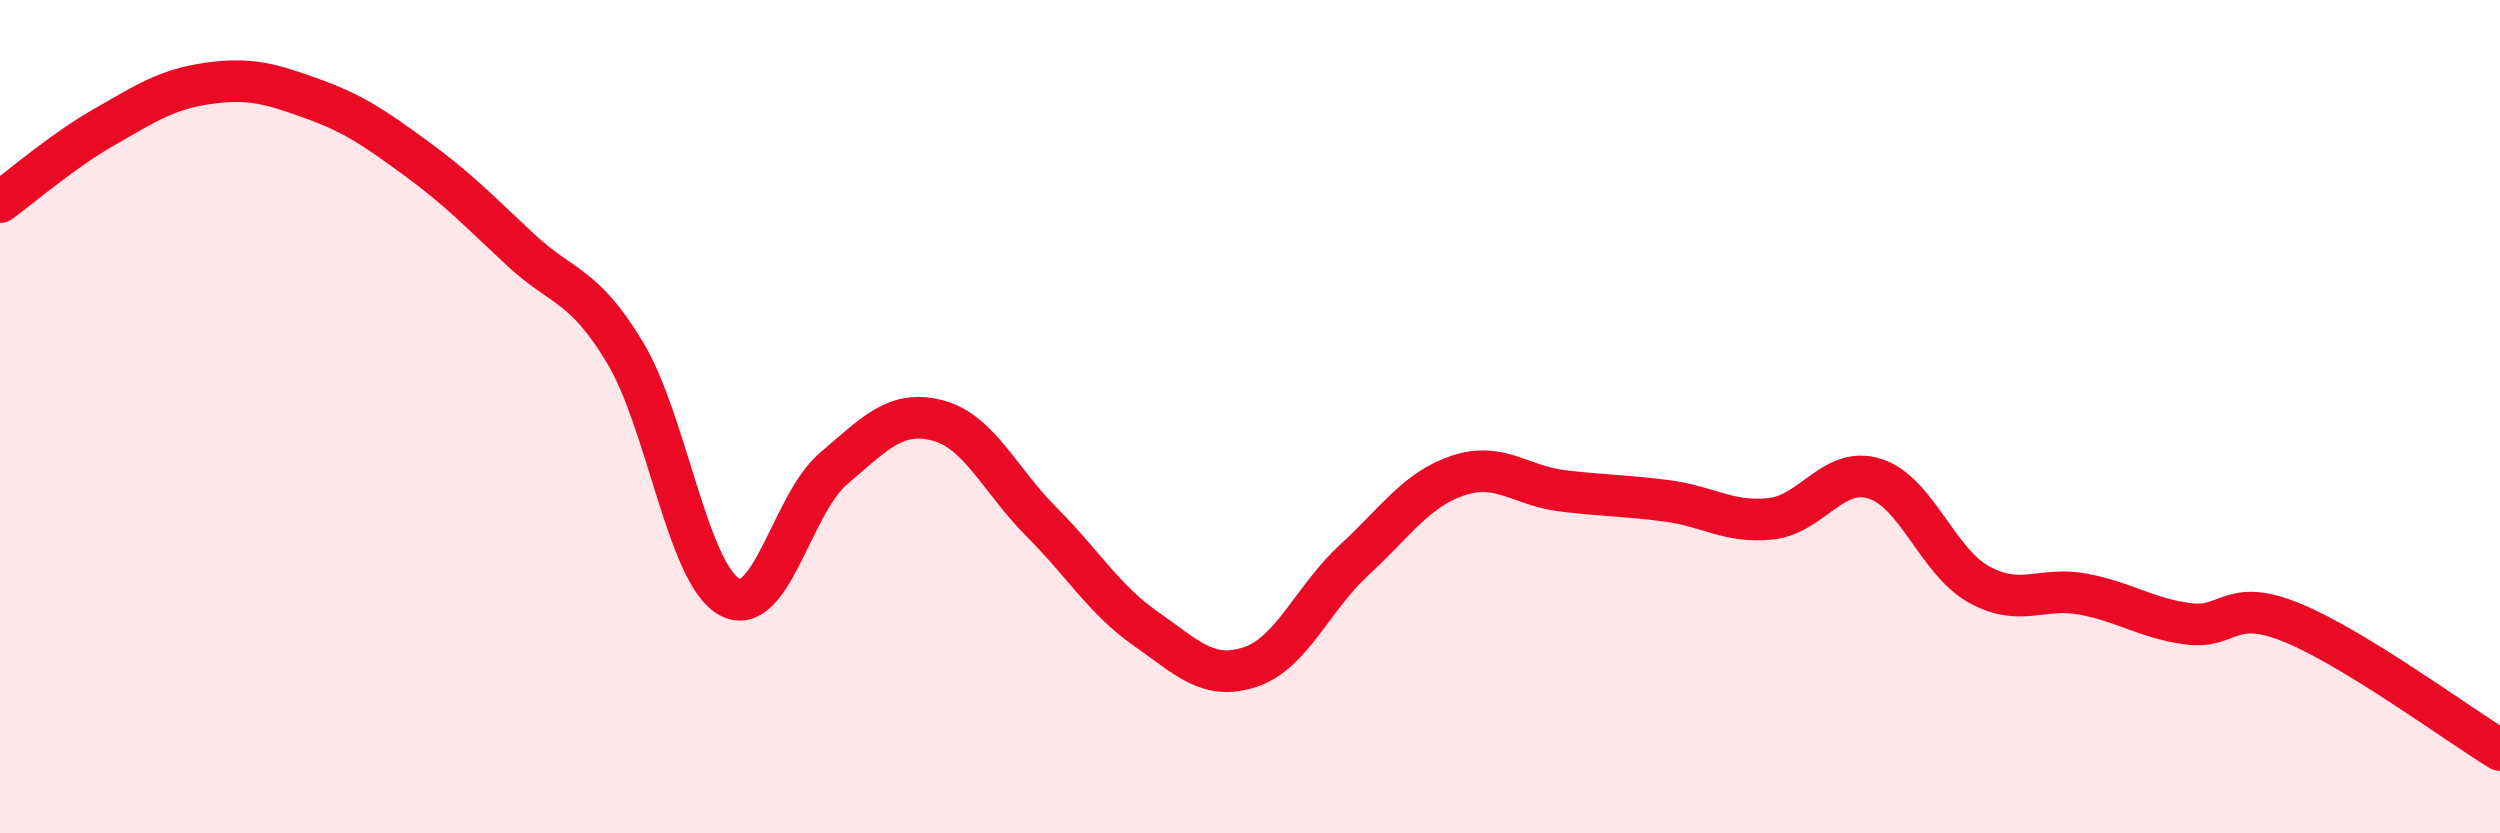
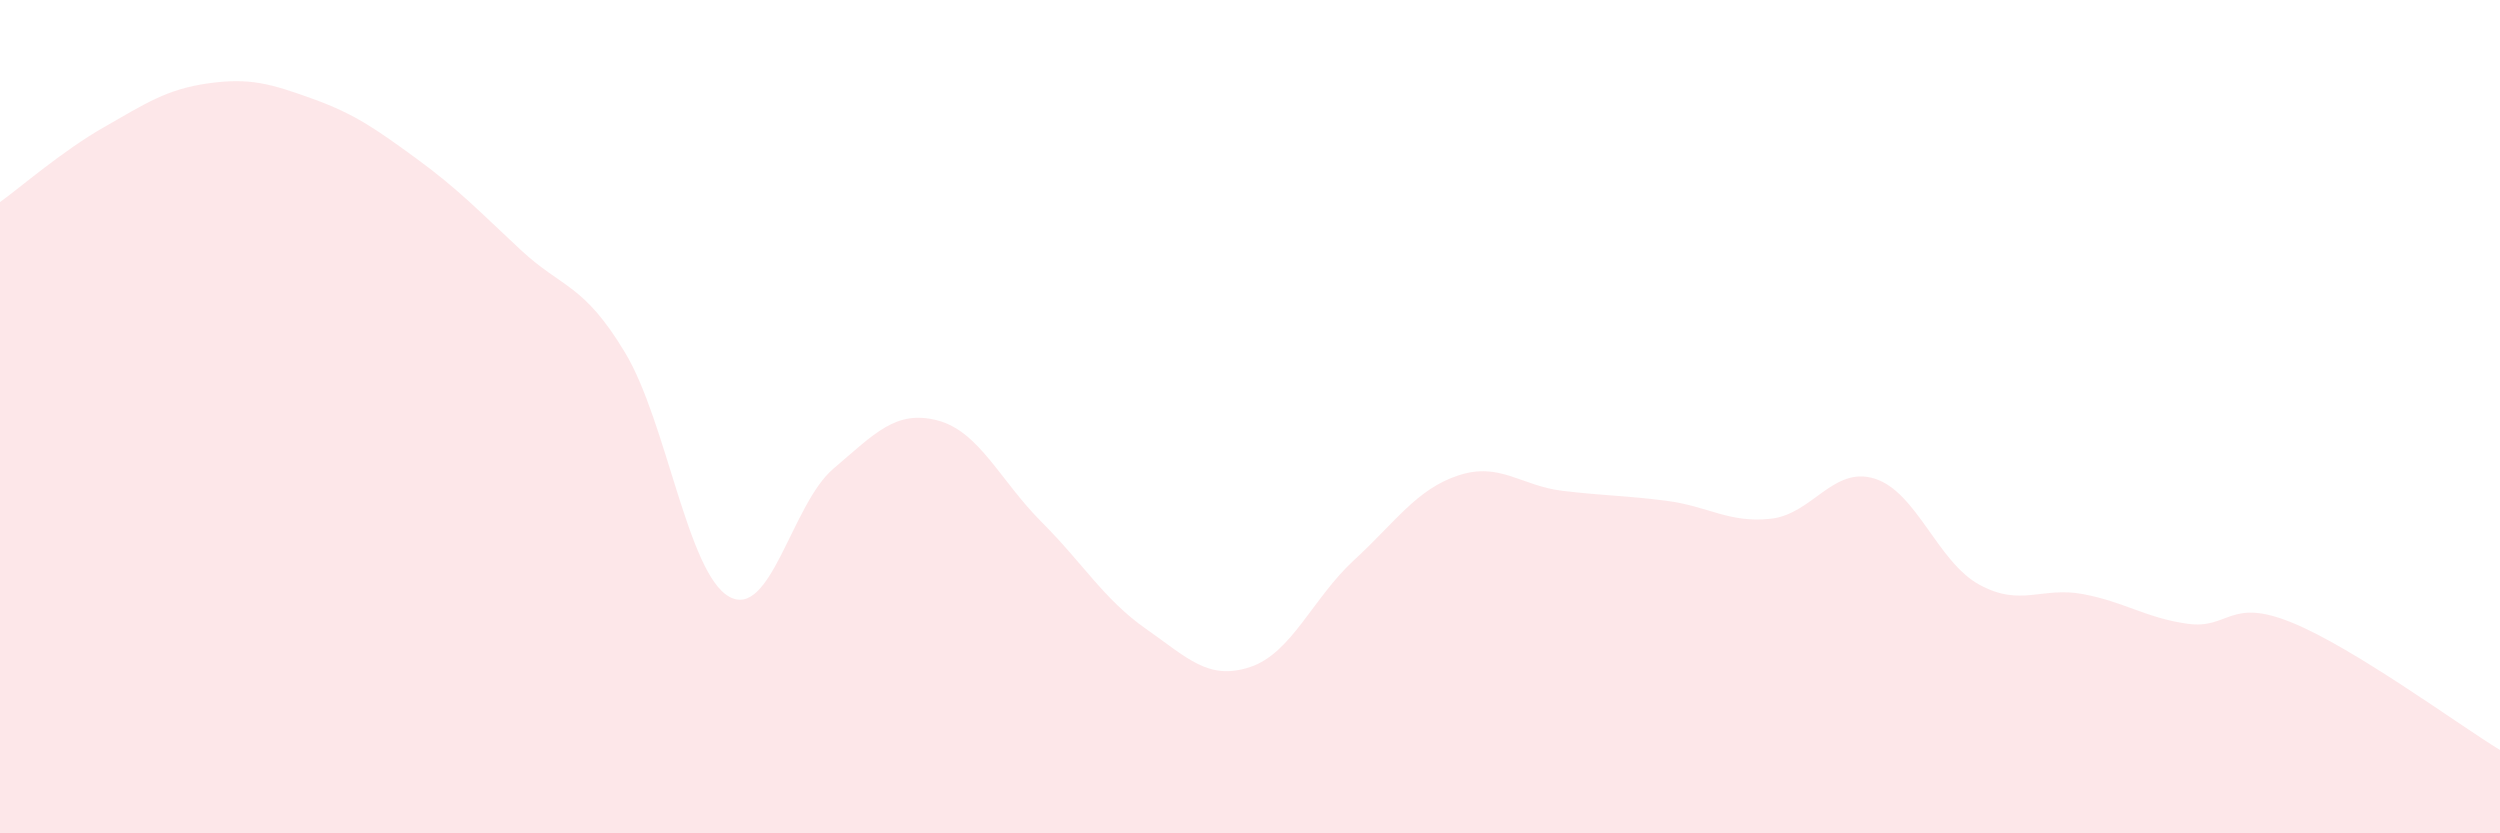
<svg xmlns="http://www.w3.org/2000/svg" width="60" height="20" viewBox="0 0 60 20">
  <path d="M 0,4.85 C 0.5,4.49 1.5,3.62 2.5,3.05 C 3.5,2.48 4,2.14 5,2 C 6,1.86 6.5,2.01 7.5,2.37 C 8.5,2.73 9,3.08 10,3.81 C 11,4.54 11.5,5.07 12.5,6 C 13.5,6.93 14,6.8 15,8.46 C 16,10.12 16.5,13.76 17.5,14.32 C 18.5,14.88 19,12.1 20,11.25 C 21,10.4 21.5,9.83 22.5,10.09 C 23.5,10.35 24,11.53 25,12.53 C 26,13.53 26.5,14.39 27.5,15.09 C 28.5,15.79 29,16.34 30,16.01 C 31,15.68 31.5,14.36 32.5,13.44 C 33.5,12.52 34,11.74 35,11.41 C 36,11.08 36.5,11.66 37.5,11.78 C 38.5,11.9 39,11.89 40,12.02 C 41,12.15 41.5,12.56 42.5,12.45 C 43.5,12.34 44,11.17 45,11.49 C 46,11.81 46.5,13.48 47.5,14.03 C 48.5,14.58 49,14.07 50,14.26 C 51,14.45 51.5,14.83 52.5,14.97 C 53.5,15.11 53.5,14.33 55,14.94 C 56.5,15.55 59,17.39 60,18L60 20L0 20Z" fill="#EB0A25" opacity="0.1" stroke-linecap="round" stroke-linejoin="round" />
-   <path d="M 0,4.85 C 0.5,4.49 1.5,3.62 2.5,3.05 C 3.5,2.48 4,2.14 5,2 C 6,1.86 6.5,2.01 7.5,2.37 C 8.5,2.73 9,3.08 10,3.81 C 11,4.54 11.5,5.07 12.5,6 C 13.5,6.93 14,6.8 15,8.46 C 16,10.12 16.5,13.76 17.5,14.32 C 18.5,14.88 19,12.1 20,11.25 C 21,10.4 21.5,9.83 22.5,10.09 C 23.5,10.35 24,11.53 25,12.53 C 26,13.53 26.5,14.39 27.5,15.09 C 28.5,15.79 29,16.34 30,16.01 C 31,15.68 31.5,14.36 32.5,13.44 C 33.5,12.52 34,11.74 35,11.41 C 36,11.08 36.5,11.66 37.5,11.78 C 38.5,11.9 39,11.89 40,12.02 C 41,12.15 41.5,12.56 42.5,12.45 C 43.5,12.34 44,11.17 45,11.49 C 46,11.81 46.5,13.48 47.5,14.03 C 48.5,14.58 49,14.07 50,14.26 C 51,14.45 51.5,14.83 52.5,14.97 C 53.5,15.11 53.5,14.33 55,14.94 C 56.5,15.55 59,17.39 60,18" stroke="#EB0A25" stroke-width="1" fill="none" stroke-linecap="round" stroke-linejoin="round" />
</svg>